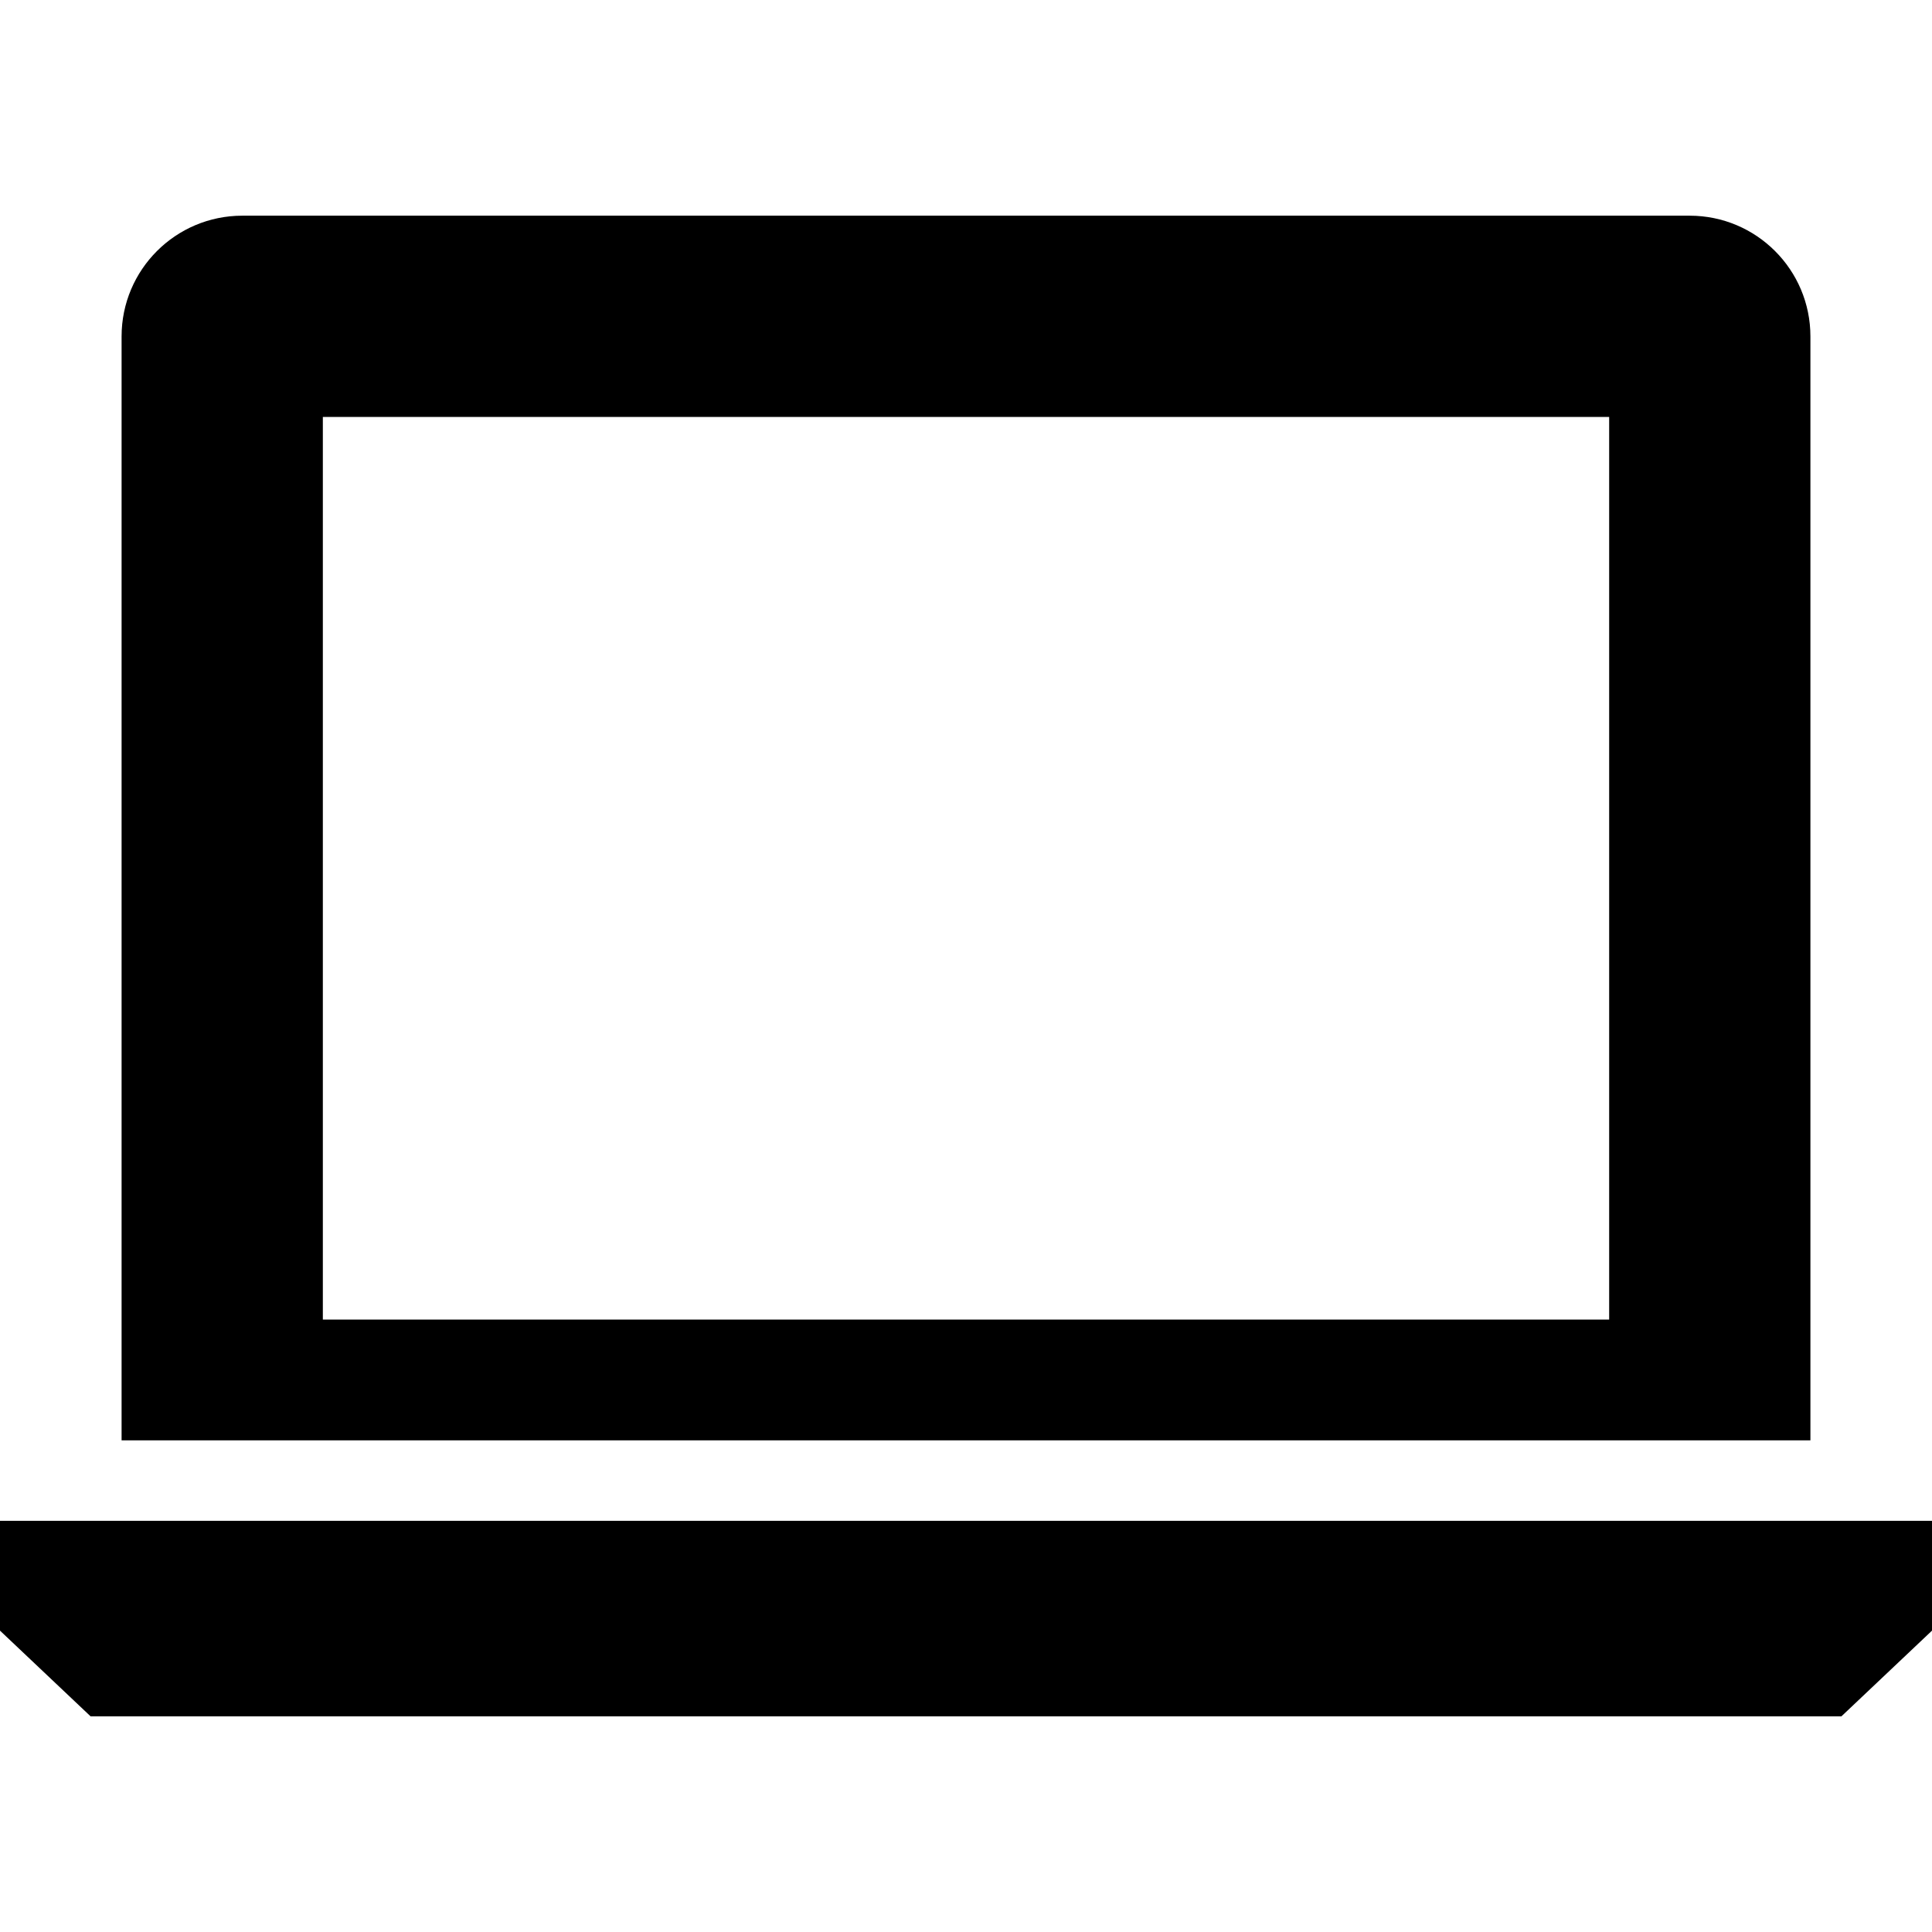
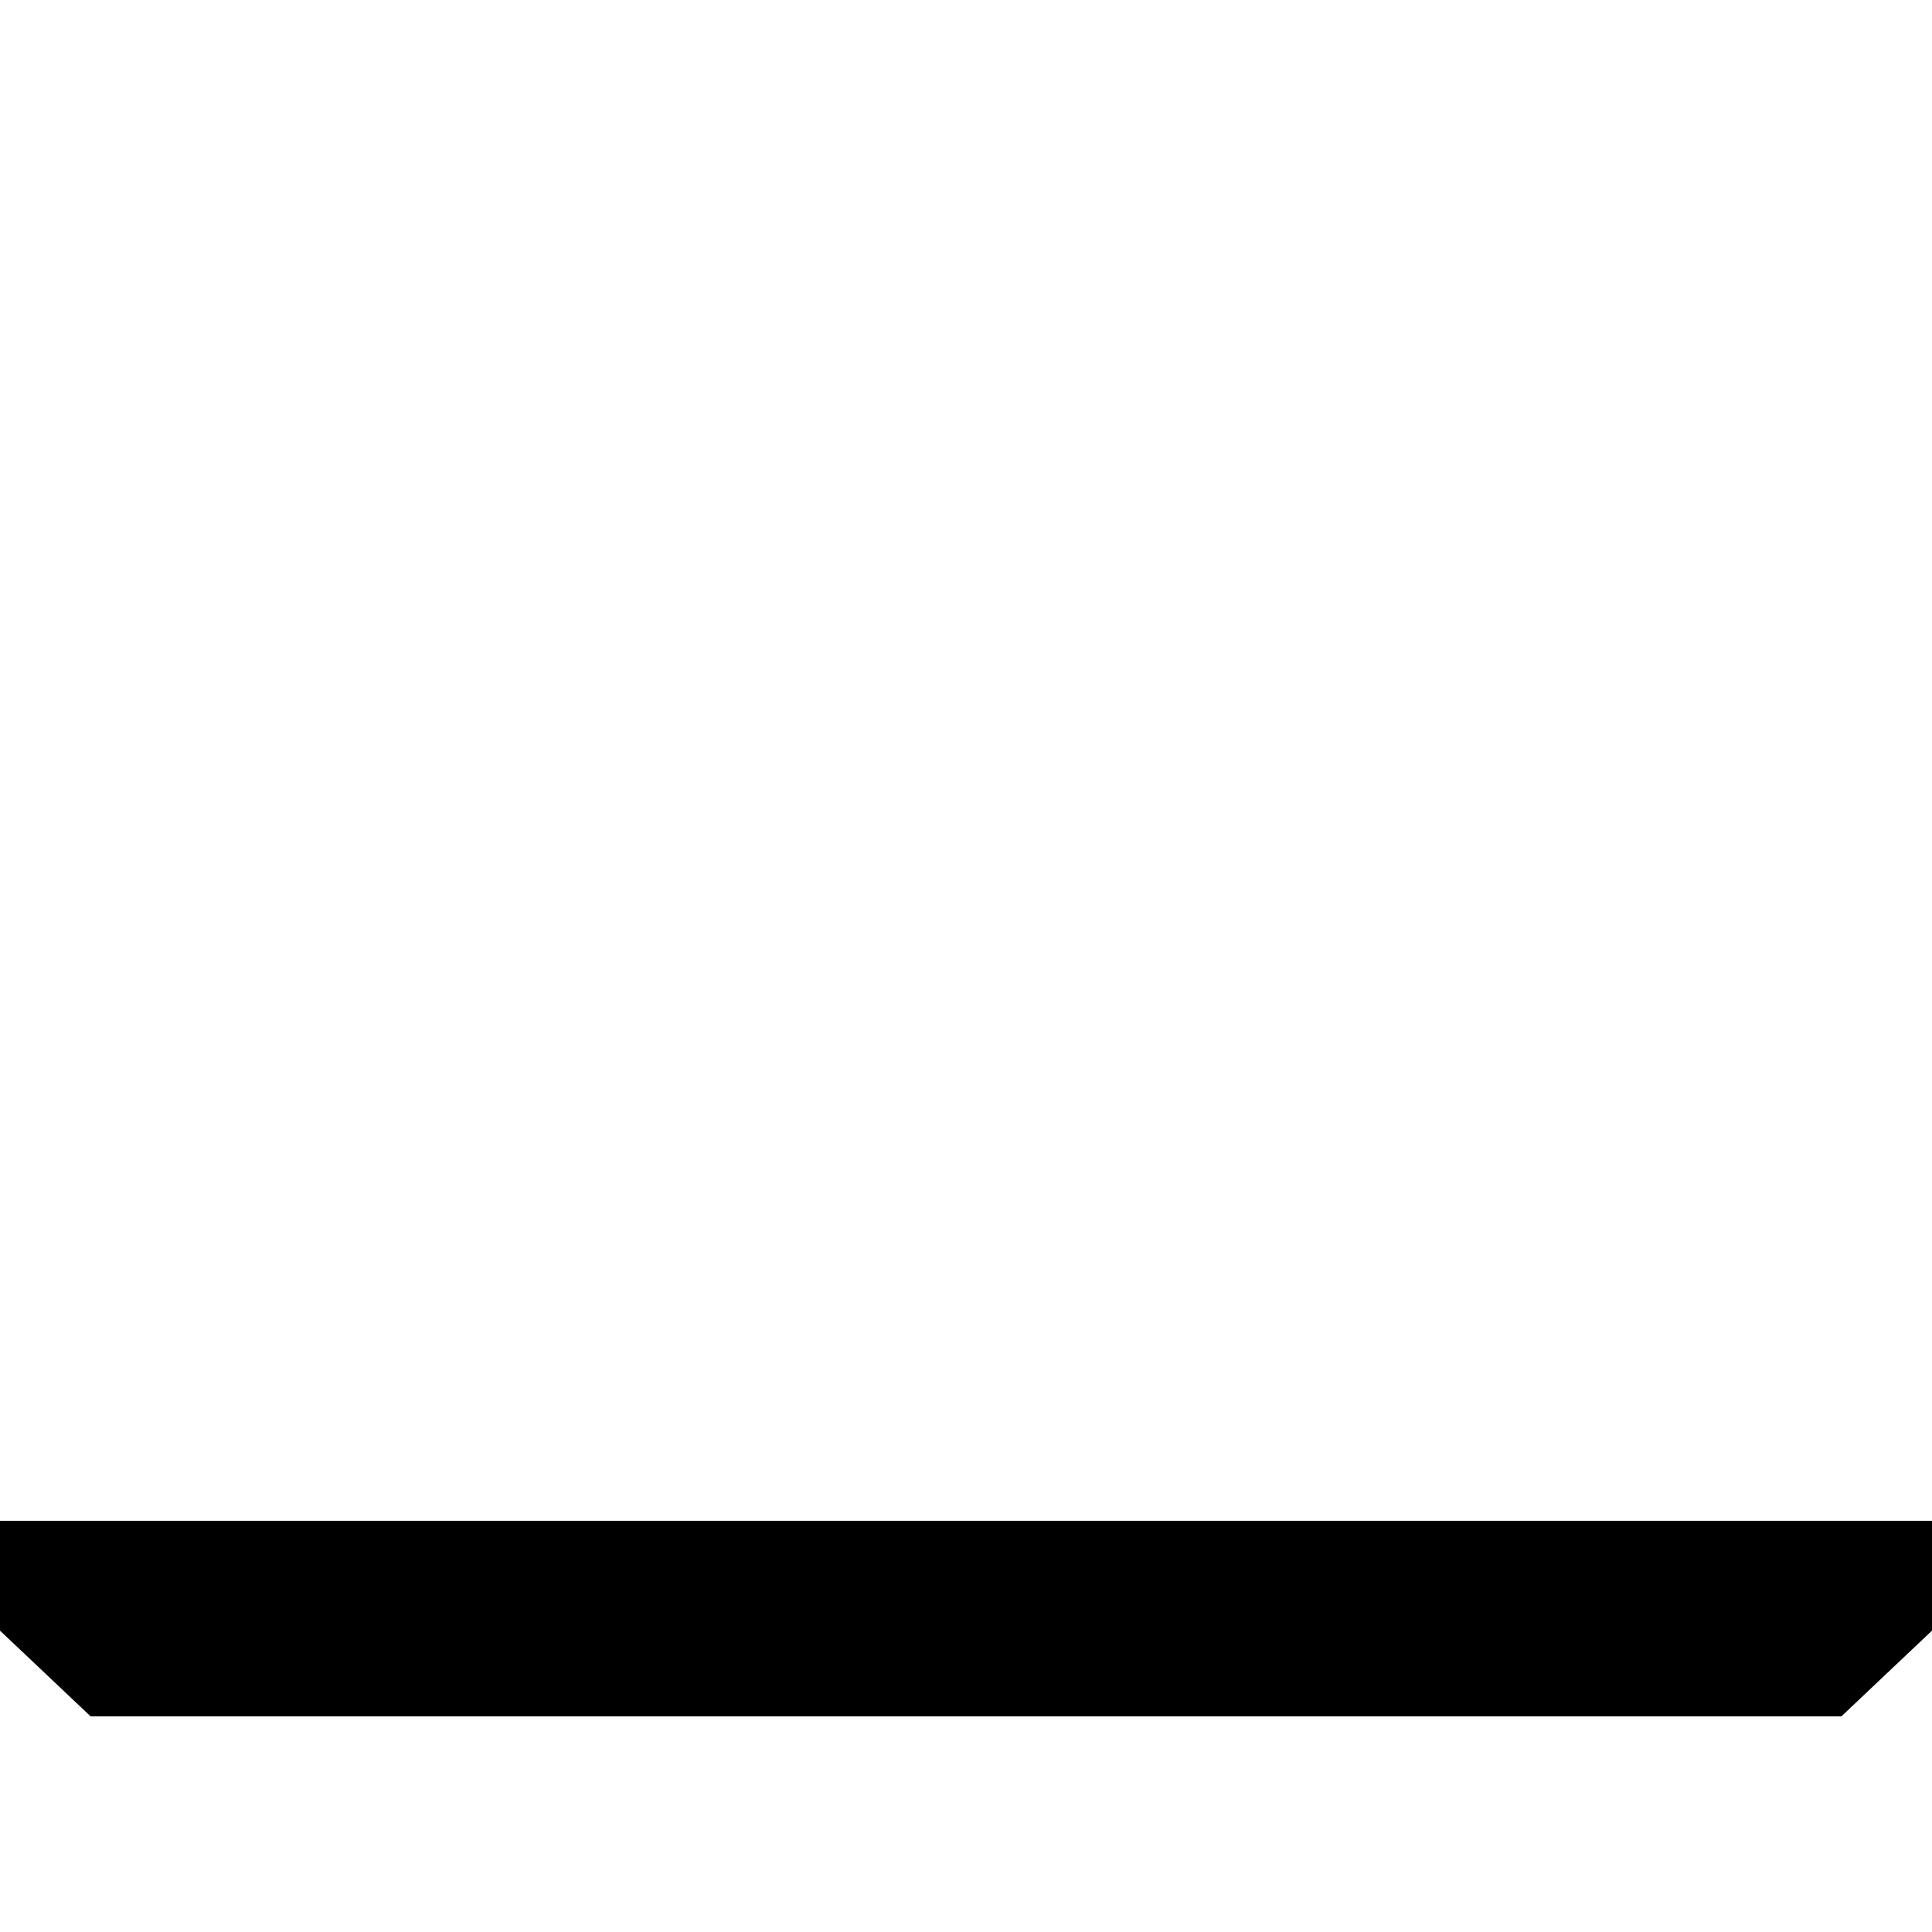
<svg xmlns="http://www.w3.org/2000/svg" fill="#000000" height="800px" width="800px" version="1.1" id="Layer_1" viewBox="0 0 472.615 472.615" xml:space="preserve">
  <g>
    <g>
-       <path d="M413.334,52.762H59.282c-16.313,0-29.539,13.223-29.539,29.538v270.039h413.129V82.301    C442.872,65.986,429.647,52.762,413.334,52.762z M393.641,322.798H78.977V101.991h314.664V322.798z" />
-     </g>
+       </g>
  </g>
  <g>
    <g>
      <polygon points="236.308,372.027 0,372.027 0,398.894 22.154,419.853 236.308,419.853 450.462,419.853 472.615,398.894     472.615,372.027   " />
    </g>
  </g>
</svg>